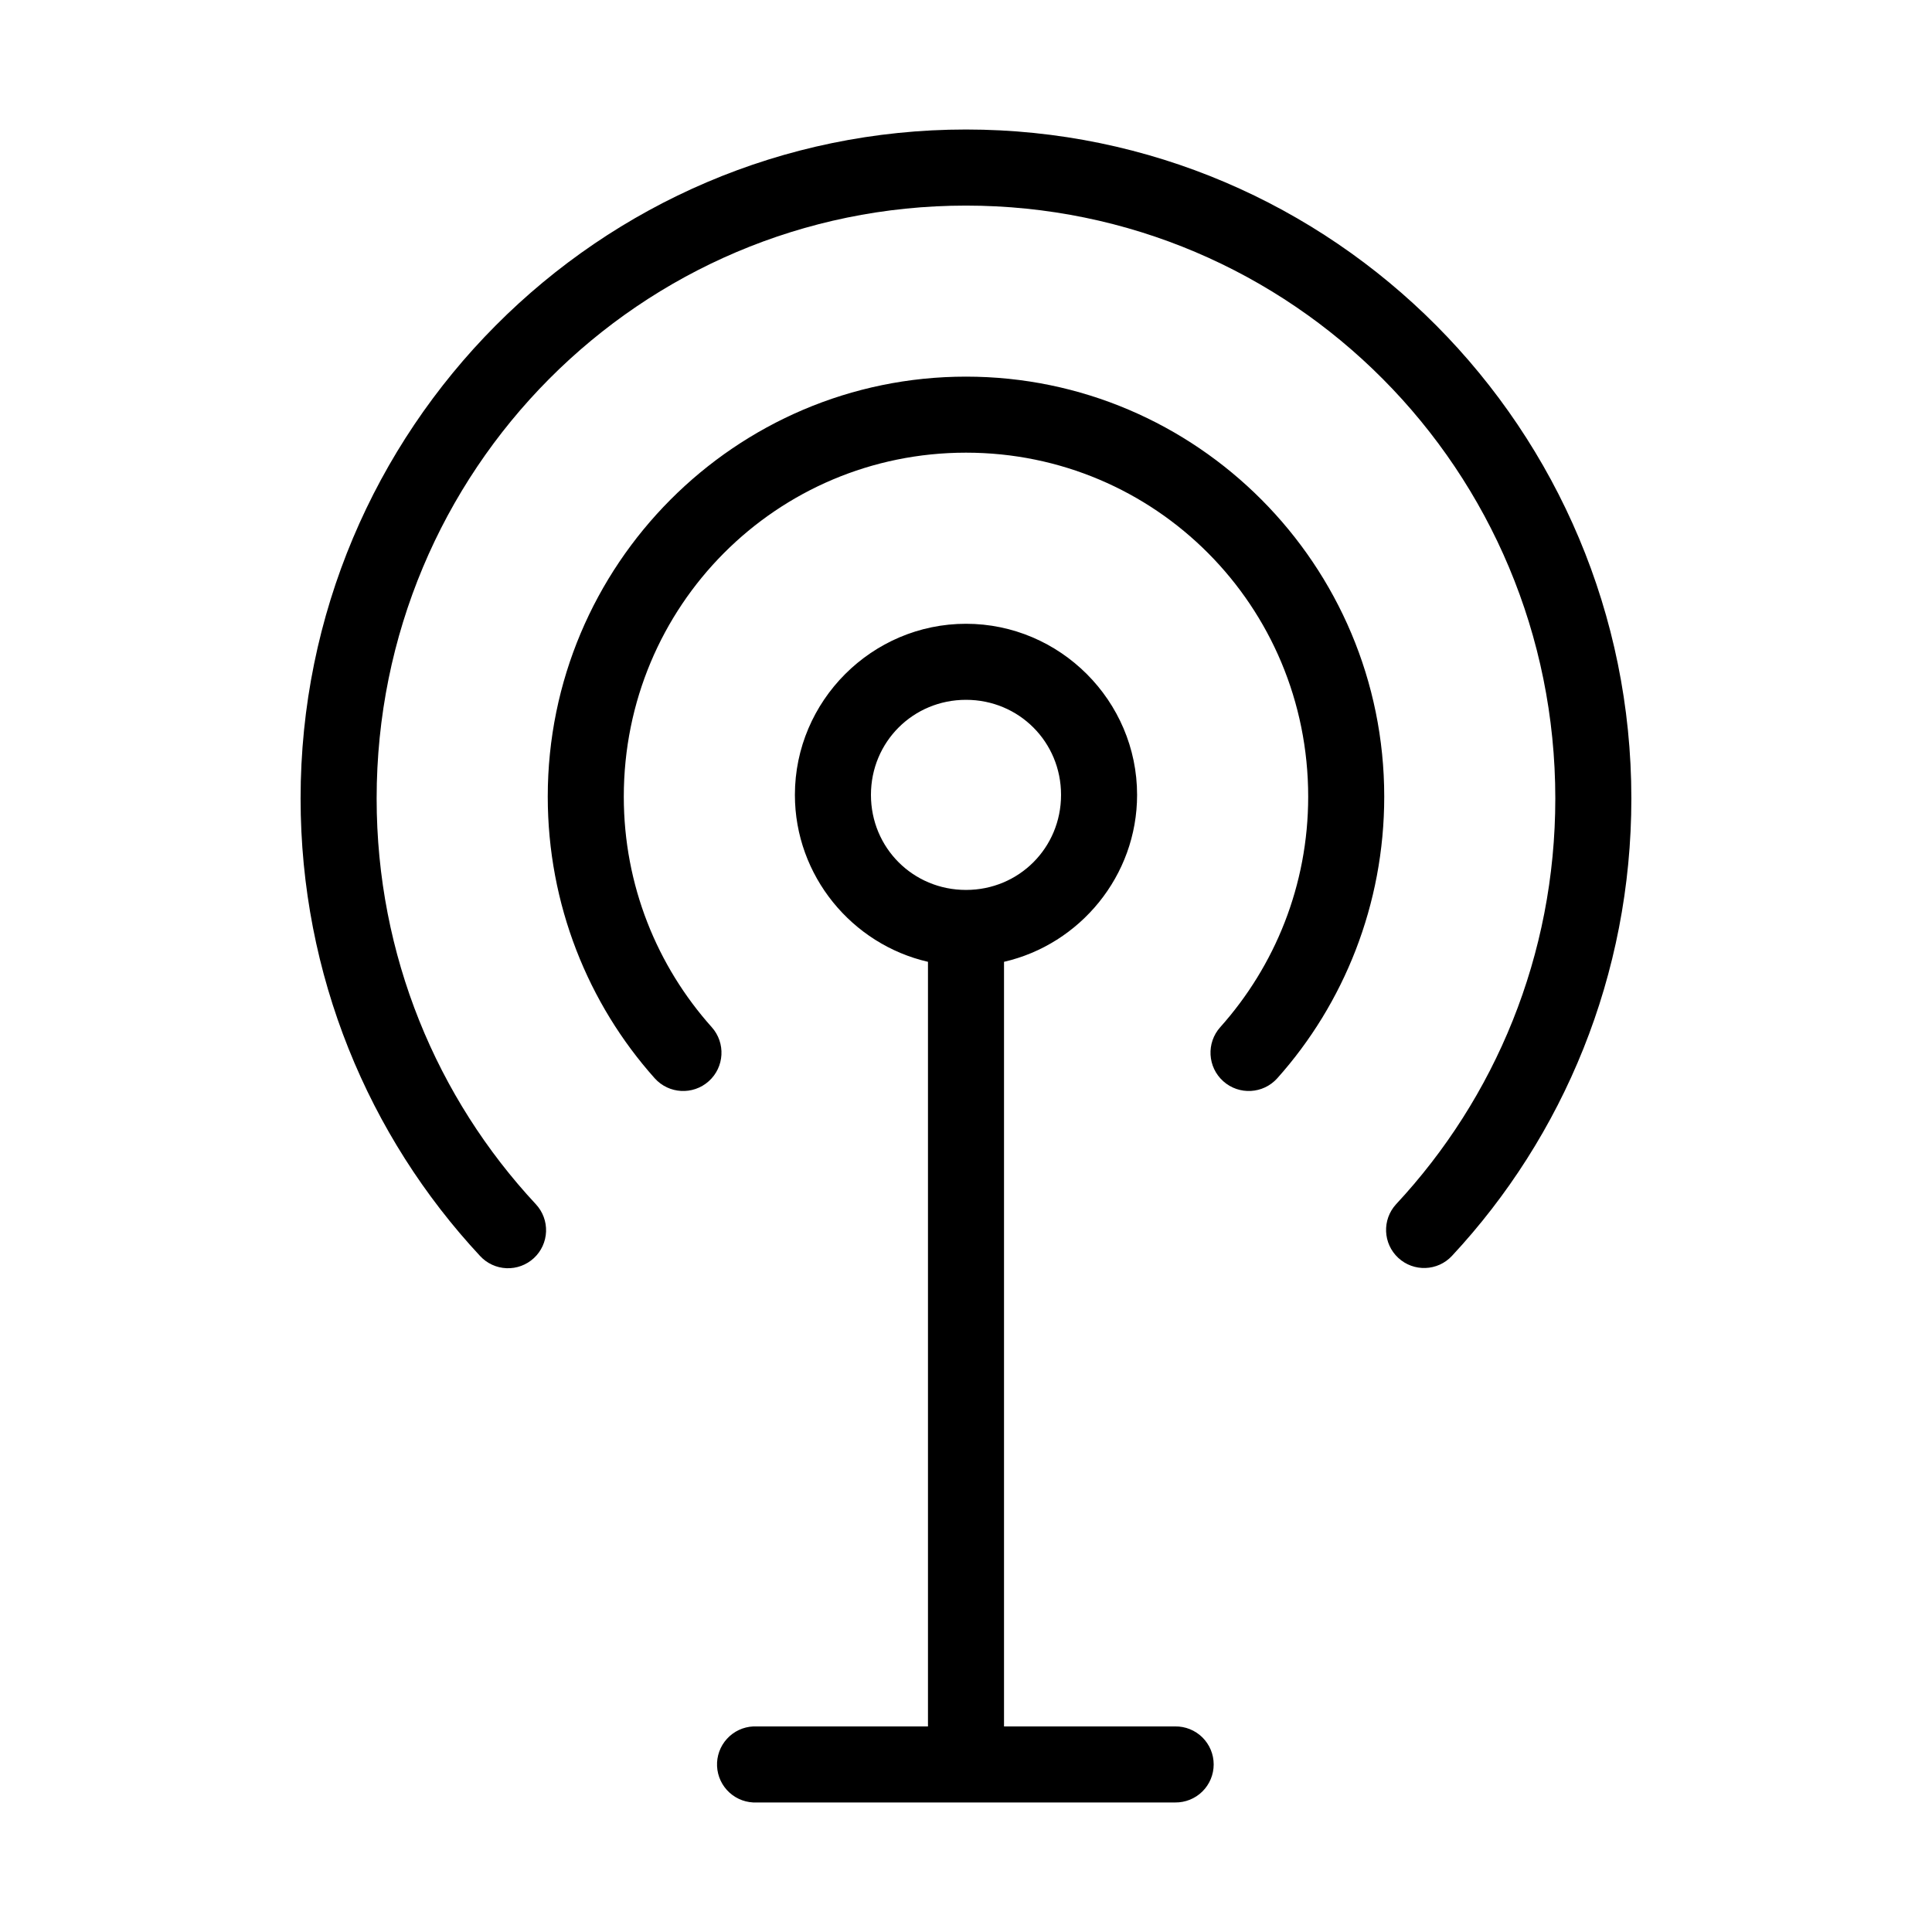
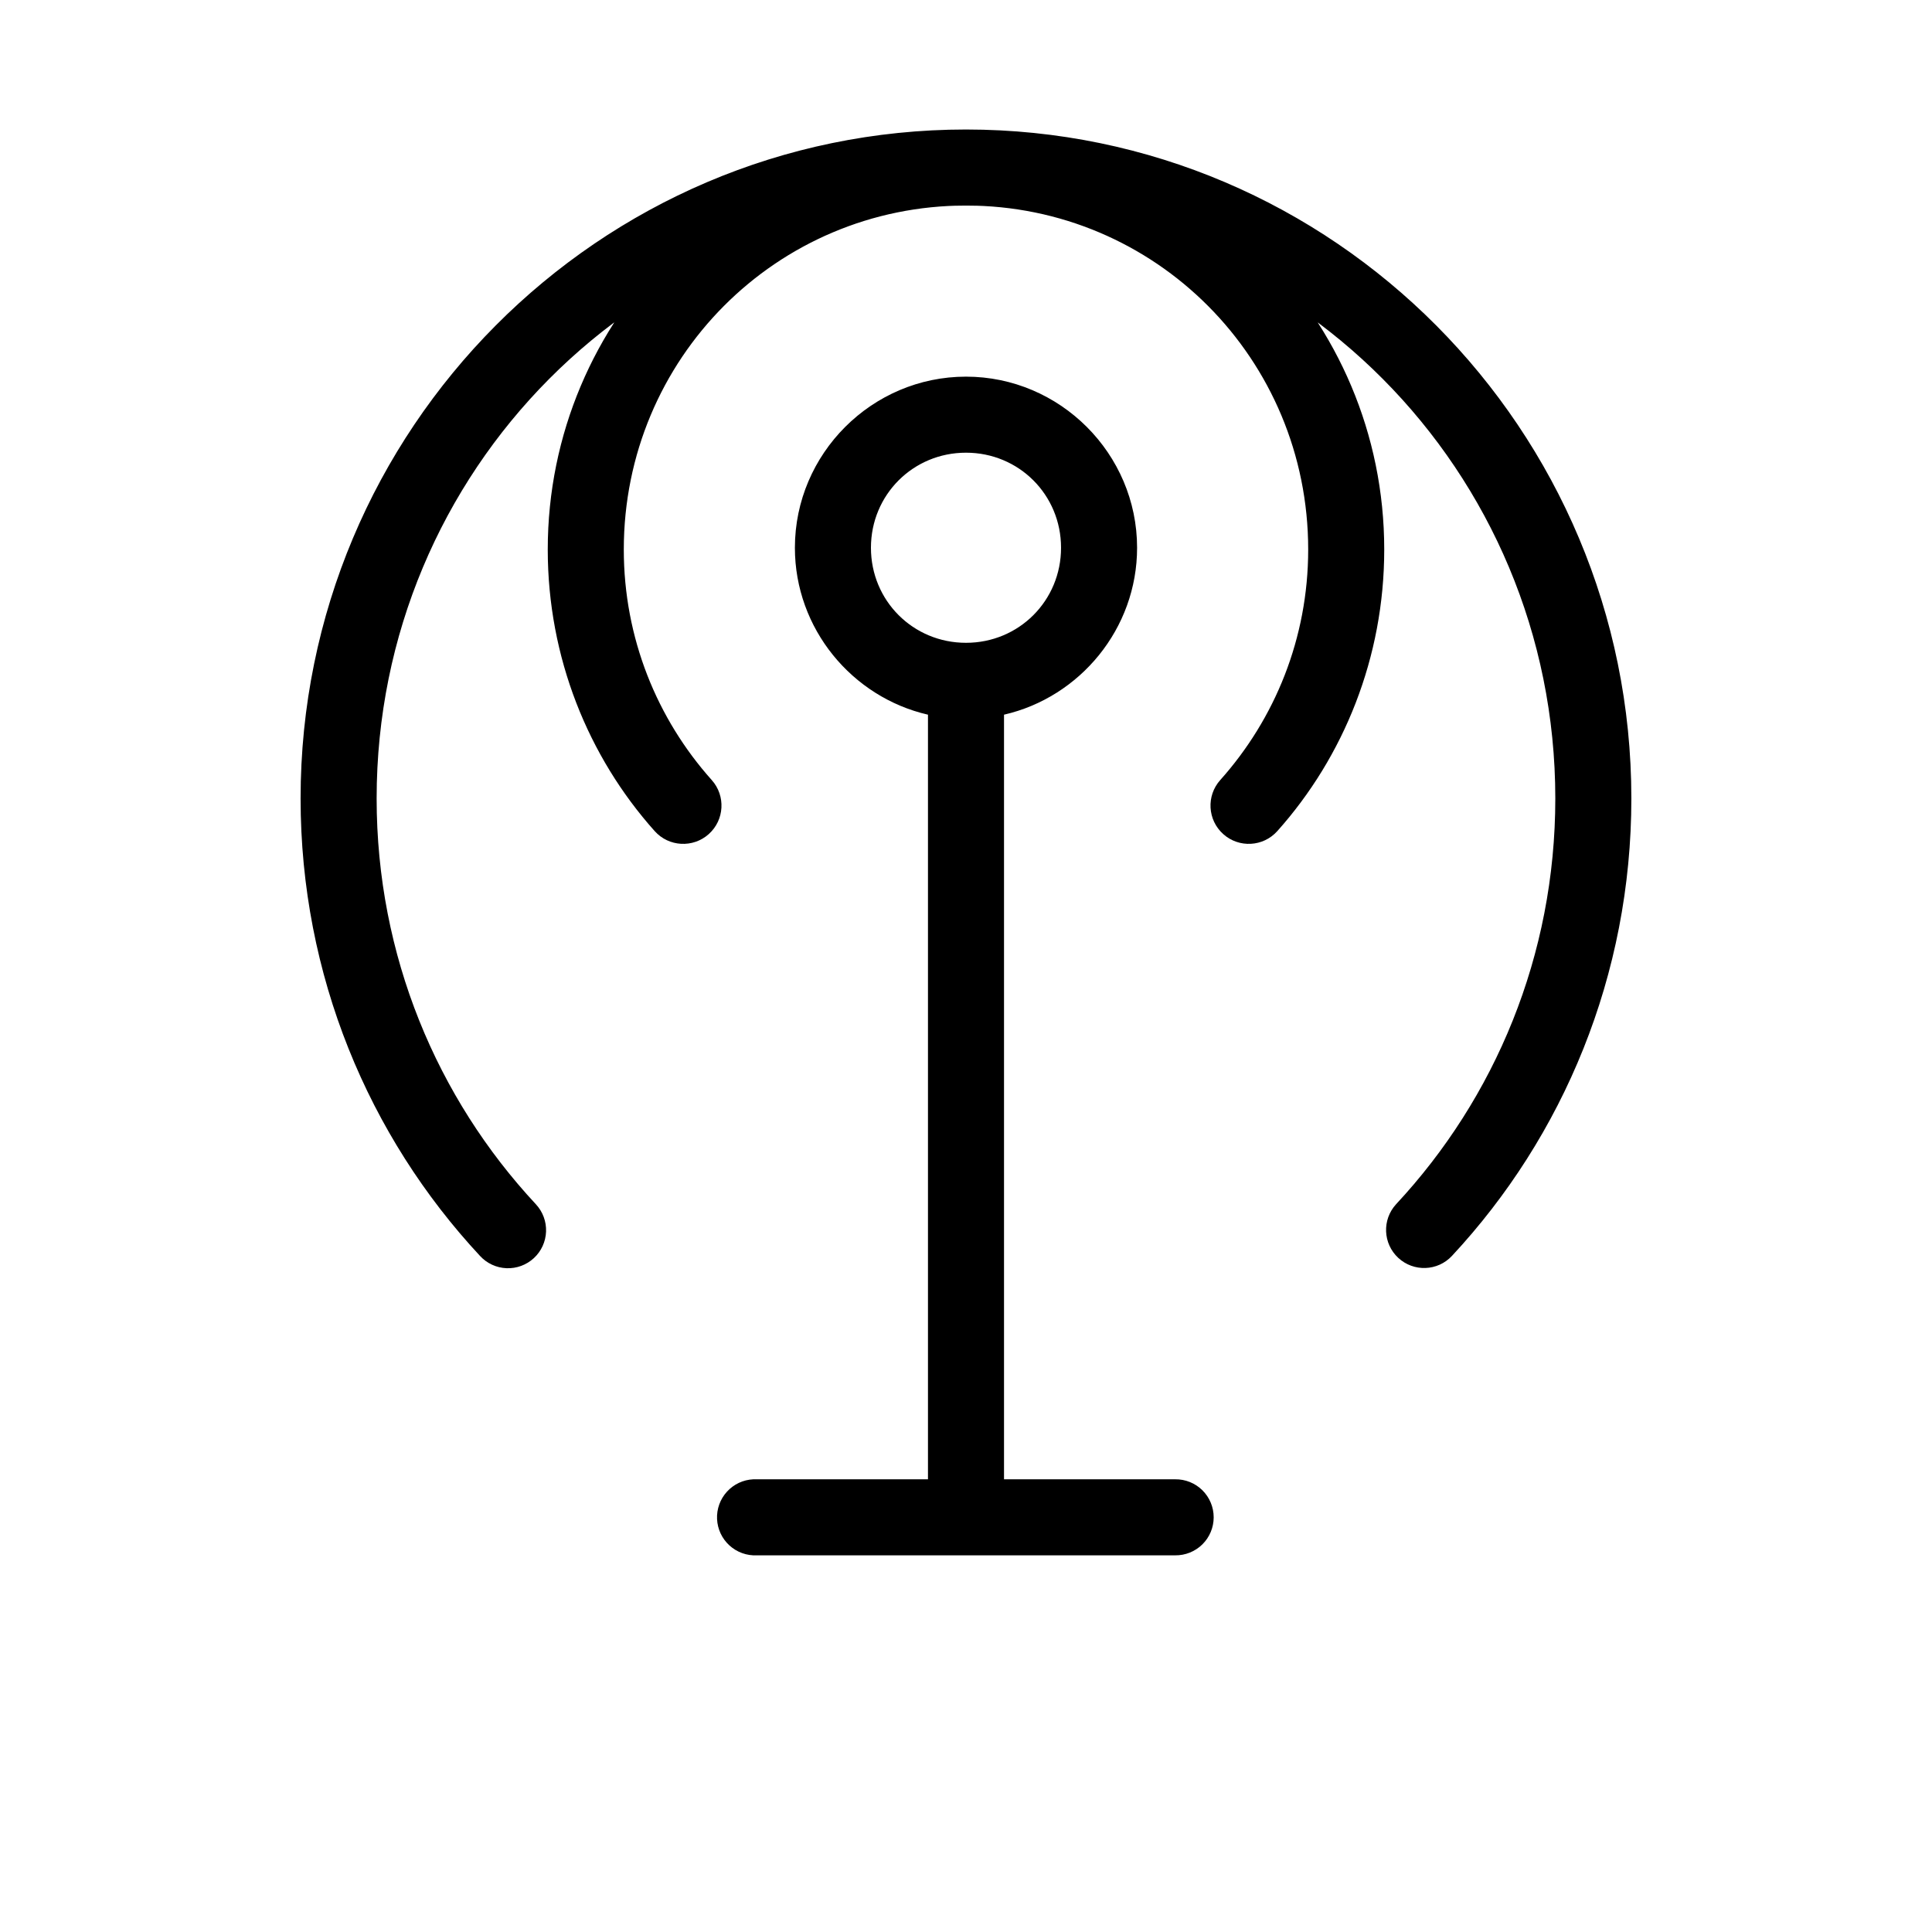
<svg xmlns="http://www.w3.org/2000/svg" fill="#000000" width="800px" height="800px" version="1.1" viewBox="144 144 512 512">
-   <path d="m400 178.32c-97.301 0-176.34 79.473-176.34 177.28 0 46.82 18.02 89.52 47.547 121.23 1.812 1.977 4.34 3.148 7.019 3.258 2.68 0.109 5.289-0.855 7.258-2.676 1.969-1.82 3.129-4.352 3.227-7.031 0.098-2.68-0.875-5.285-2.703-7.246-26.188-28.121-42.195-65.895-42.195-107.53 0-86.98 69.84-157.12 156.18-157.12 86.34 0 156.18 70.145 156.18 157.12 0 41.637-16.008 79.41-42.195 107.53-3.754 4.09-3.496 10.445 0.582 14.219 4.074 3.769 10.43 3.539 14.219-0.523 29.531-31.707 47.547-74.406 47.547-121.23 0-97.805-79.031-177.28-176.33-177.28zm0 65.492c-61.129 0-110.84 49.918-110.84 111.31 0 28.562 10.703 54.891 28.34 74.625 3.738 4.176 10.152 4.527 14.328 0.789 4.172-3.738 4.523-10.156 0.785-14.328-14.453-16.172-23.301-37.566-23.301-61.086 0-50.57 40.516-91.16 90.688-91.16 50.168 0 90.684 40.59 90.684 91.16 0 23.52-8.848 44.914-23.301 61.086-3.738 4.172-3.387 10.59 0.789 14.328 4.172 3.738 10.586 3.387 14.324-0.789 17.641-19.734 28.34-46.062 28.34-74.625 0-61.395-49.711-111.31-110.84-111.31zm0 65.496c-24.926 0-45.344 20.422-45.344 45.344 0 21.457 15.152 39.617 35.266 44.238v202.63h-45.344c-0.312-0.016-0.629-0.016-0.941 0-2.676 0.125-5.188 1.305-6.988 3.285-1.805 1.977-2.746 4.59-2.621 7.262 0.125 2.672 1.309 5.188 3.289 6.988 1.977 1.801 4.59 2.742 7.262 2.617h110.84c2.695 0.035 5.297-1.008 7.219-2.902 1.918-1.895 3-4.477 3-7.176 0-2.695-1.082-5.281-3-7.176-1.922-1.895-4.523-2.938-7.219-2.898h-45.344v-202.63c20.117-4.621 35.266-22.781 35.266-44.238 0-24.922-20.418-45.344-45.34-45.344zm0 20.152c14.031 0 25.188 11.16 25.188 25.191s-11.156 25.191-25.188 25.191-25.191-11.16-25.191-25.191 11.16-25.191 25.191-25.191z" />
+   <path d="m400 178.32c-97.301 0-176.34 79.473-176.34 177.28 0 46.82 18.02 89.52 47.547 121.23 1.812 1.977 4.34 3.148 7.019 3.258 2.68 0.109 5.289-0.855 7.258-2.676 1.969-1.82 3.129-4.352 3.227-7.031 0.098-2.68-0.875-5.285-2.703-7.246-26.188-28.121-42.195-65.895-42.195-107.53 0-86.98 69.84-157.12 156.18-157.12 86.34 0 156.18 70.145 156.18 157.12 0 41.637-16.008 79.41-42.195 107.53-3.754 4.09-3.496 10.445 0.582 14.219 4.074 3.769 10.43 3.539 14.219-0.523 29.531-31.707 47.547-74.406 47.547-121.23 0-97.805-79.031-177.28-176.33-177.28zc-61.129 0-110.84 49.918-110.84 111.31 0 28.562 10.703 54.891 28.34 74.625 3.738 4.176 10.152 4.527 14.328 0.789 4.172-3.738 4.523-10.156 0.785-14.328-14.453-16.172-23.301-37.566-23.301-61.086 0-50.57 40.516-91.16 90.688-91.16 50.168 0 90.684 40.59 90.684 91.16 0 23.52-8.848 44.914-23.301 61.086-3.738 4.172-3.387 10.59 0.789 14.328 4.172 3.738 10.586 3.387 14.324-0.789 17.641-19.734 28.34-46.062 28.34-74.625 0-61.395-49.711-111.31-110.84-111.31zm0 65.496c-24.926 0-45.344 20.422-45.344 45.344 0 21.457 15.152 39.617 35.266 44.238v202.63h-45.344c-0.312-0.016-0.629-0.016-0.941 0-2.676 0.125-5.188 1.305-6.988 3.285-1.805 1.977-2.746 4.59-2.621 7.262 0.125 2.672 1.309 5.188 3.289 6.988 1.977 1.801 4.59 2.742 7.262 2.617h110.84c2.695 0.035 5.297-1.008 7.219-2.902 1.918-1.895 3-4.477 3-7.176 0-2.695-1.082-5.281-3-7.176-1.922-1.895-4.523-2.938-7.219-2.898h-45.344v-202.63c20.117-4.621 35.266-22.781 35.266-44.238 0-24.922-20.418-45.344-45.34-45.344zm0 20.152c14.031 0 25.188 11.16 25.188 25.191s-11.156 25.191-25.188 25.191-25.191-11.16-25.191-25.191 11.16-25.191 25.191-25.191z" />
</svg>